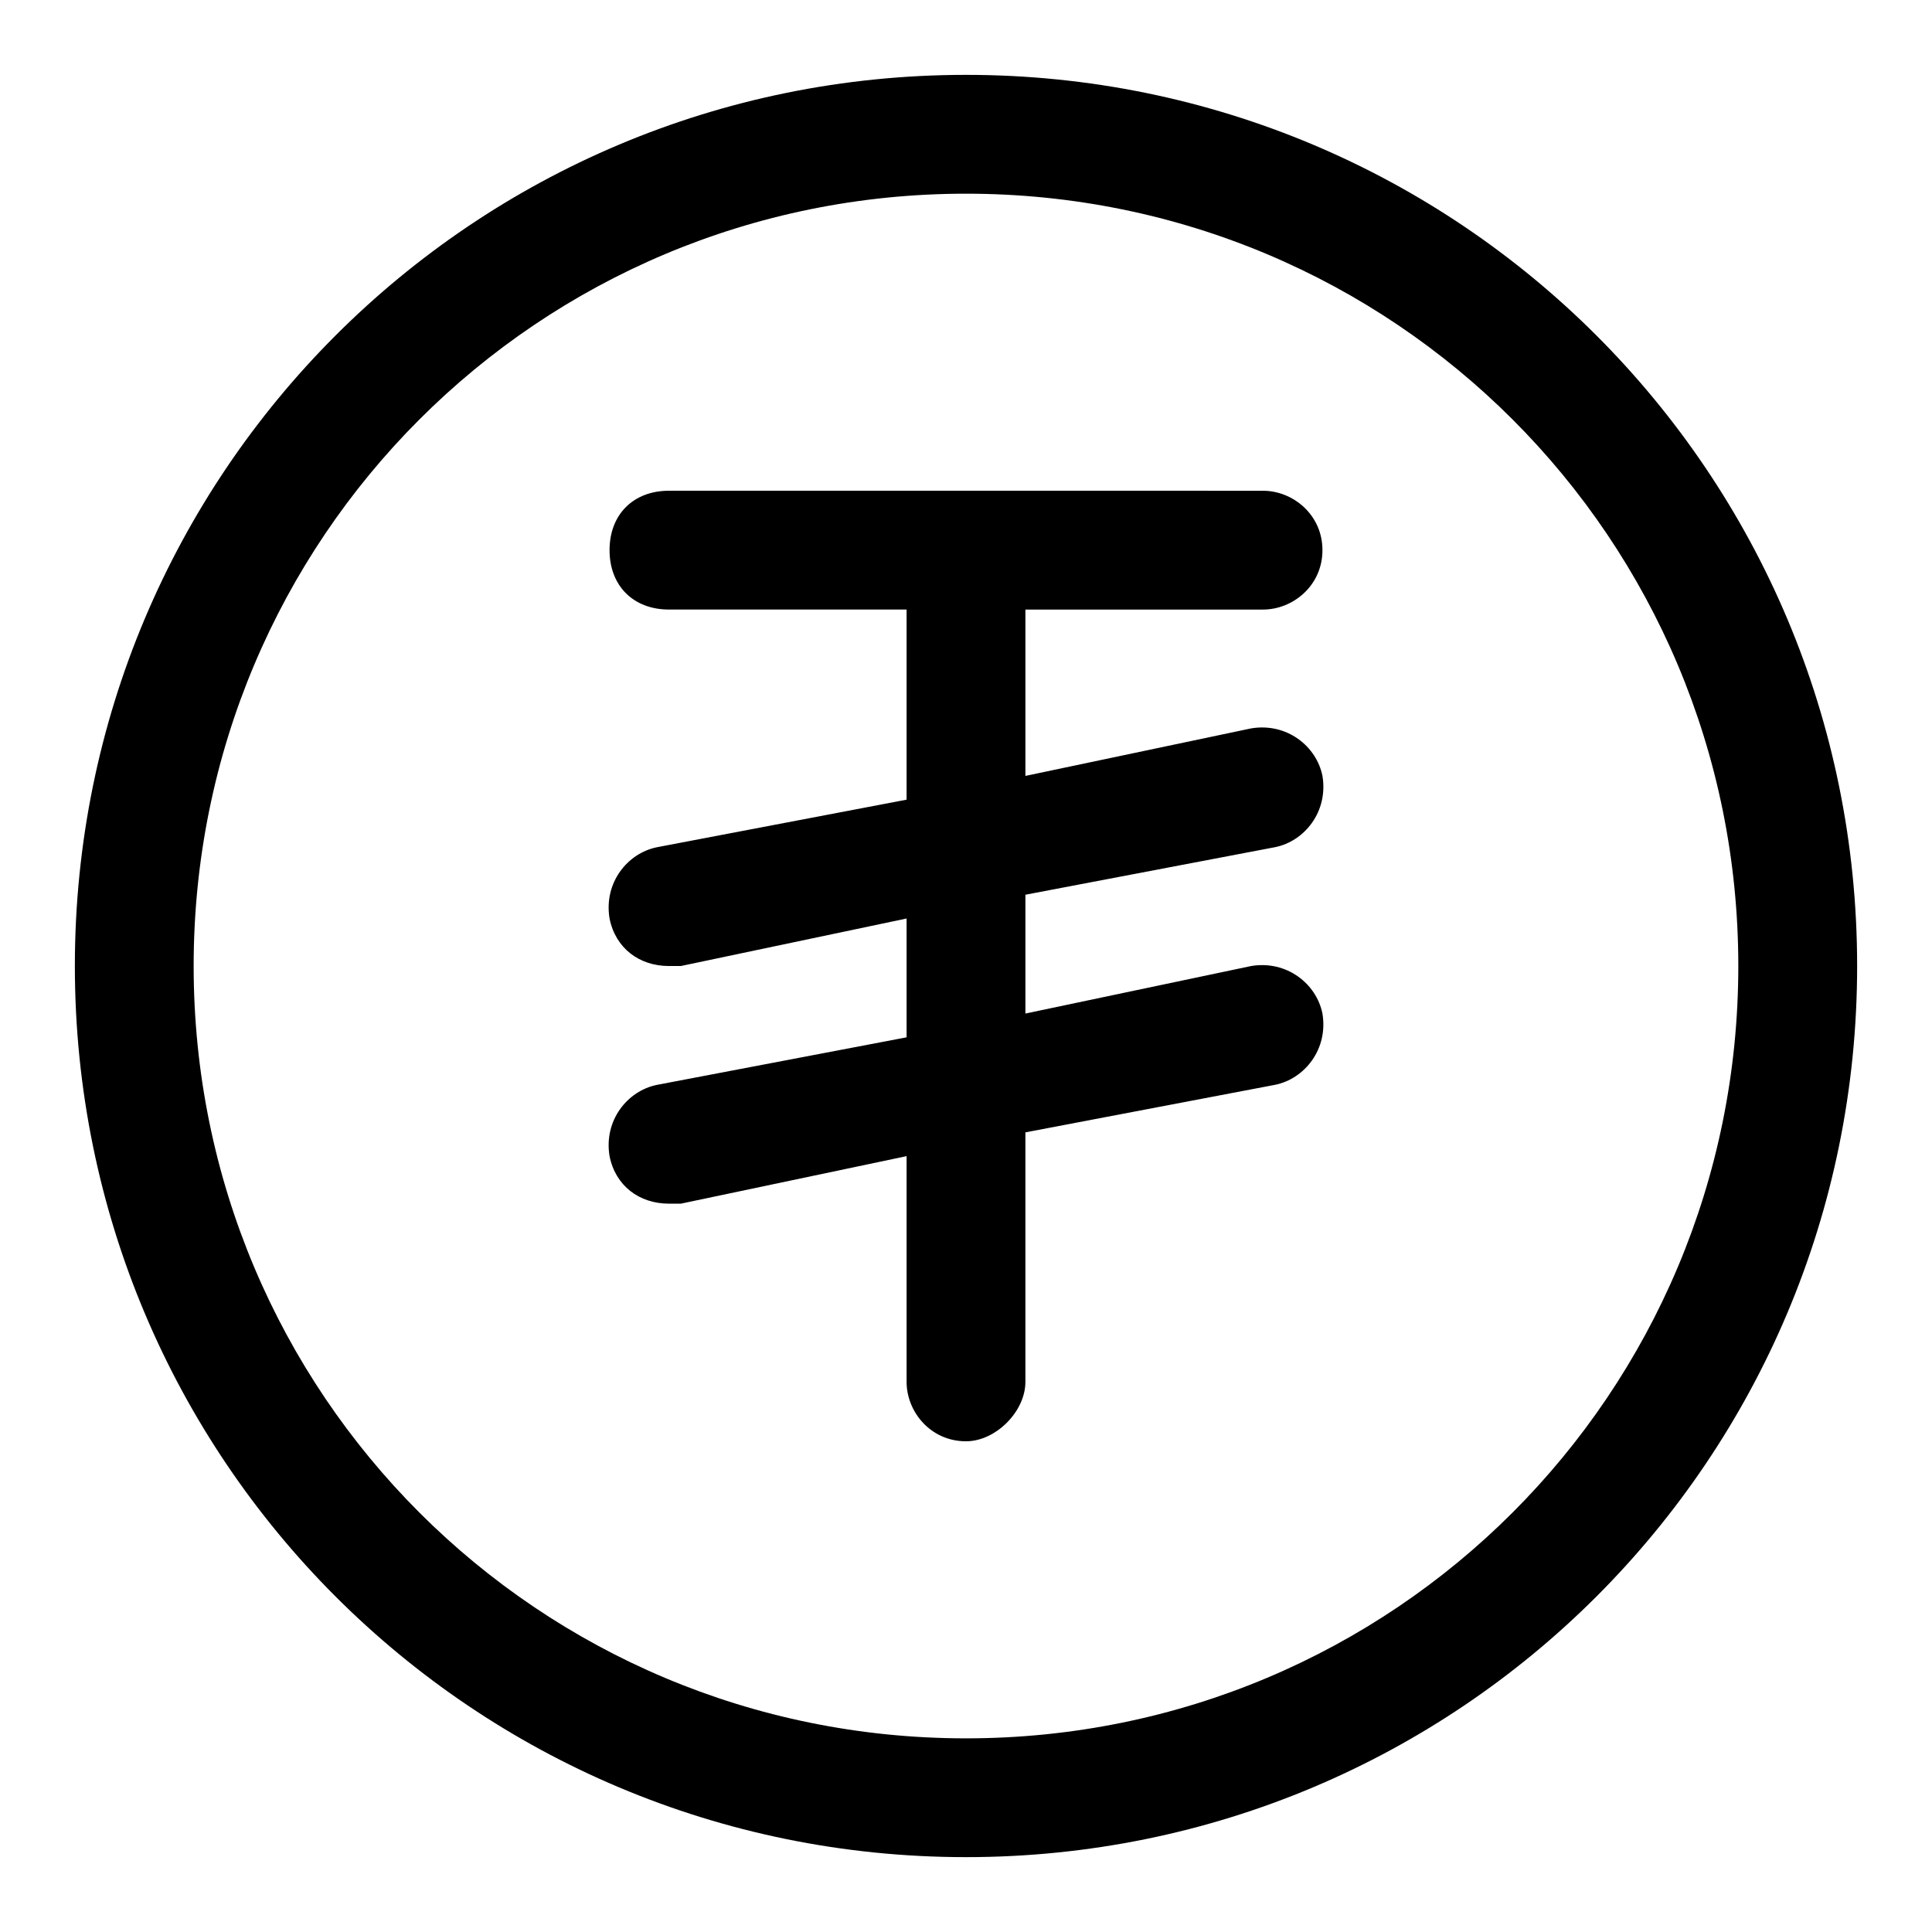
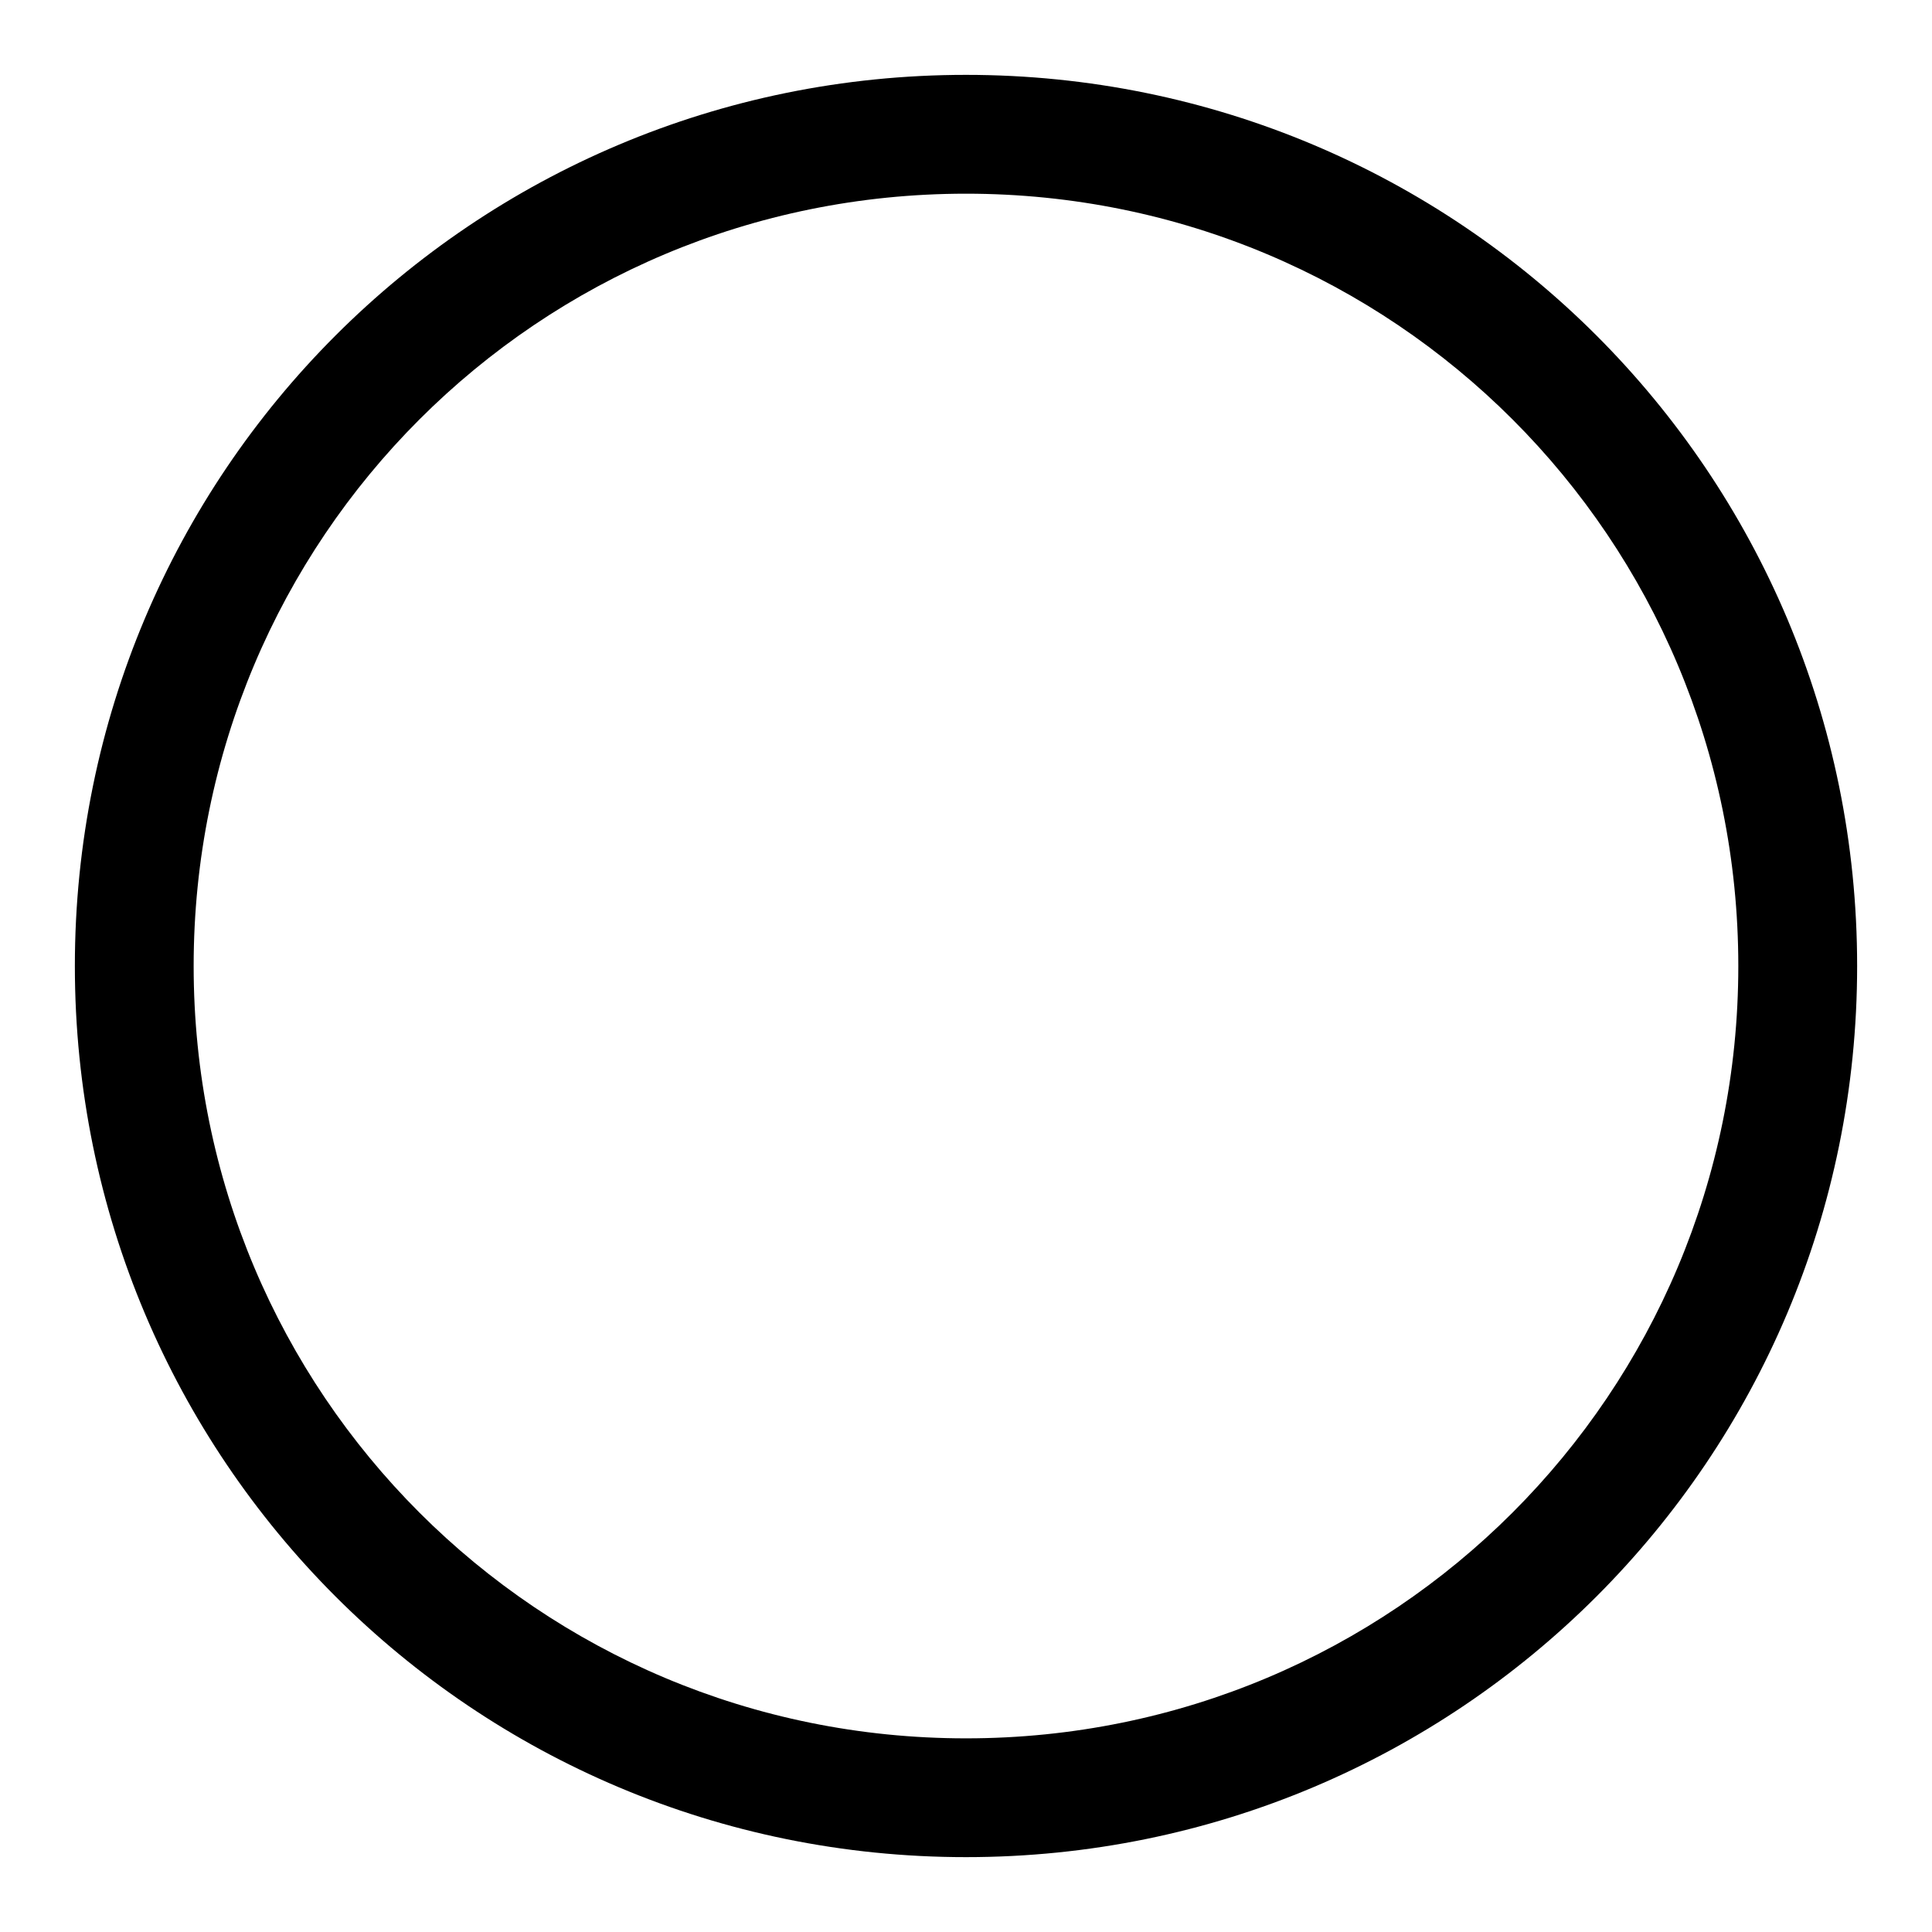
<svg xmlns="http://www.w3.org/2000/svg" fill="#000000" width="800px" height="800px" version="1.1" viewBox="144 144 512 512">
  <g>
-     <path d="m478.72 305.54c7.871 0 15.742-6.297 15.742-15.742 0-9.445-7.871-15.742-15.742-15.742l-157.44-0.004c-9.445 0-15.742 6.297-15.742 15.742 0 9.445 6.297 15.742 15.742 15.742h62.977v50.383l-66.125 12.598c-7.871 1.574-14.168 9.445-12.594 18.895 1.574 7.871 7.871 12.594 15.742 12.594h3.148l59.828-12.594v31.488l-66.125 12.594c-7.871 1.574-14.168 9.445-12.594 18.895 1.574 7.871 7.871 12.594 15.742 12.594h3.148l59.828-12.594v59.824c0 7.871 6.297 15.742 15.742 15.742 7.871 0 15.742-7.871 15.742-15.742v-66.125l66.125-12.594c7.871-1.574 14.168-9.445 12.594-18.895-1.574-7.871-9.445-14.168-18.895-12.594l-59.82 12.594v-31.488l66.125-12.594c7.871-1.574 14.168-9.445 12.594-18.895-1.574-7.871-9.445-14.168-18.895-12.594l-59.824 12.594v-44.082z" />
    <path d="m400 163.84c-130.68 0-236.16 105.49-236.16 236.16s105.48 236.16 236.16 236.16c130.68 0 236.16-105.48 236.16-236.16 0.004-130.68-105.48-236.16-236.16-236.16zm0 440.84c-113.36 0-204.68-91.316-204.68-204.67 0-113.36 91.316-204.68 204.68-204.68 113.36 0 204.67 91.316 204.67 204.67 0 113.36-91.316 204.68-204.67 204.68z" />
  </g>
</svg>